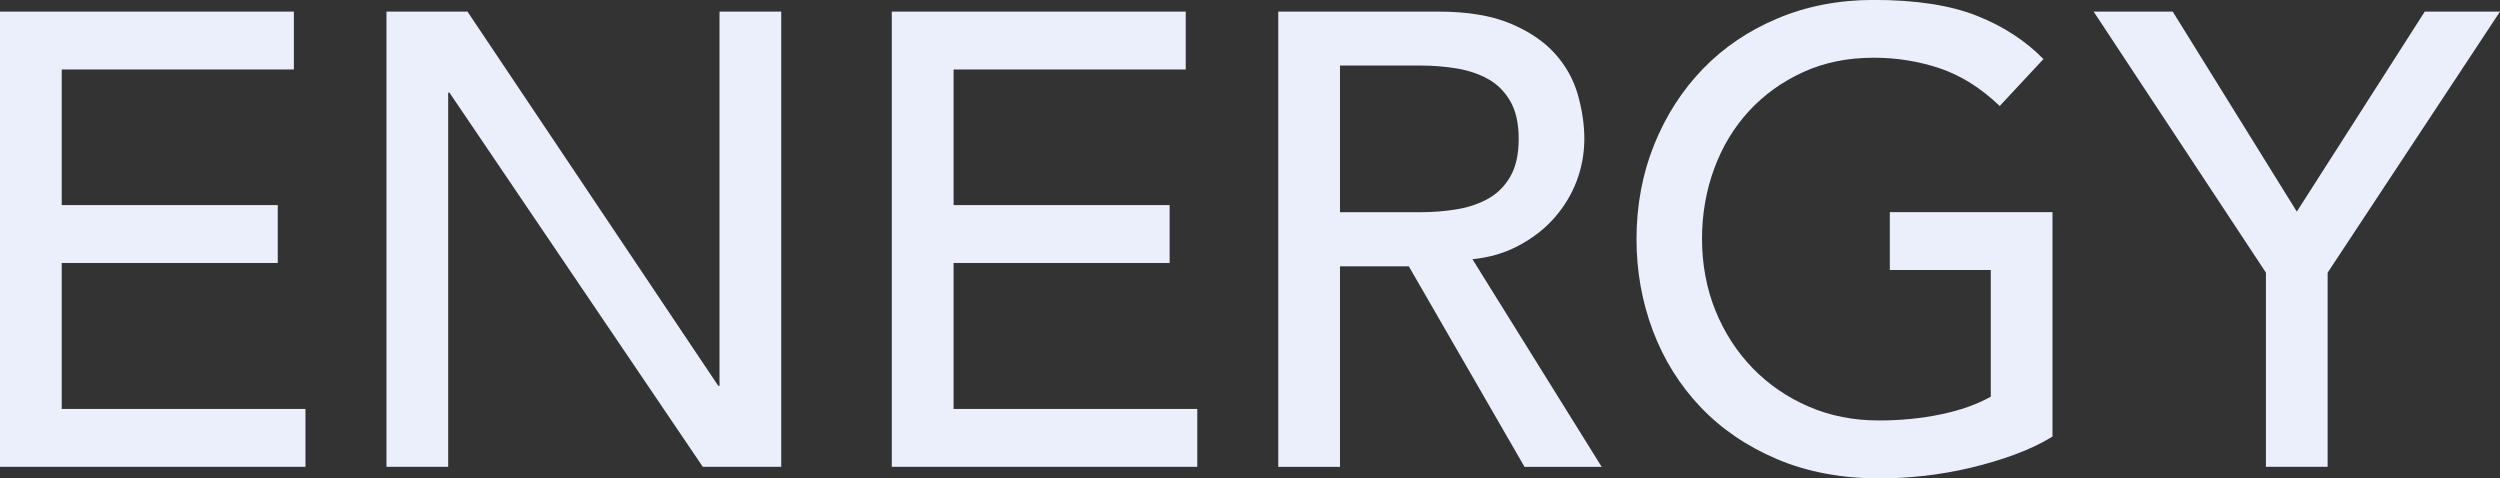
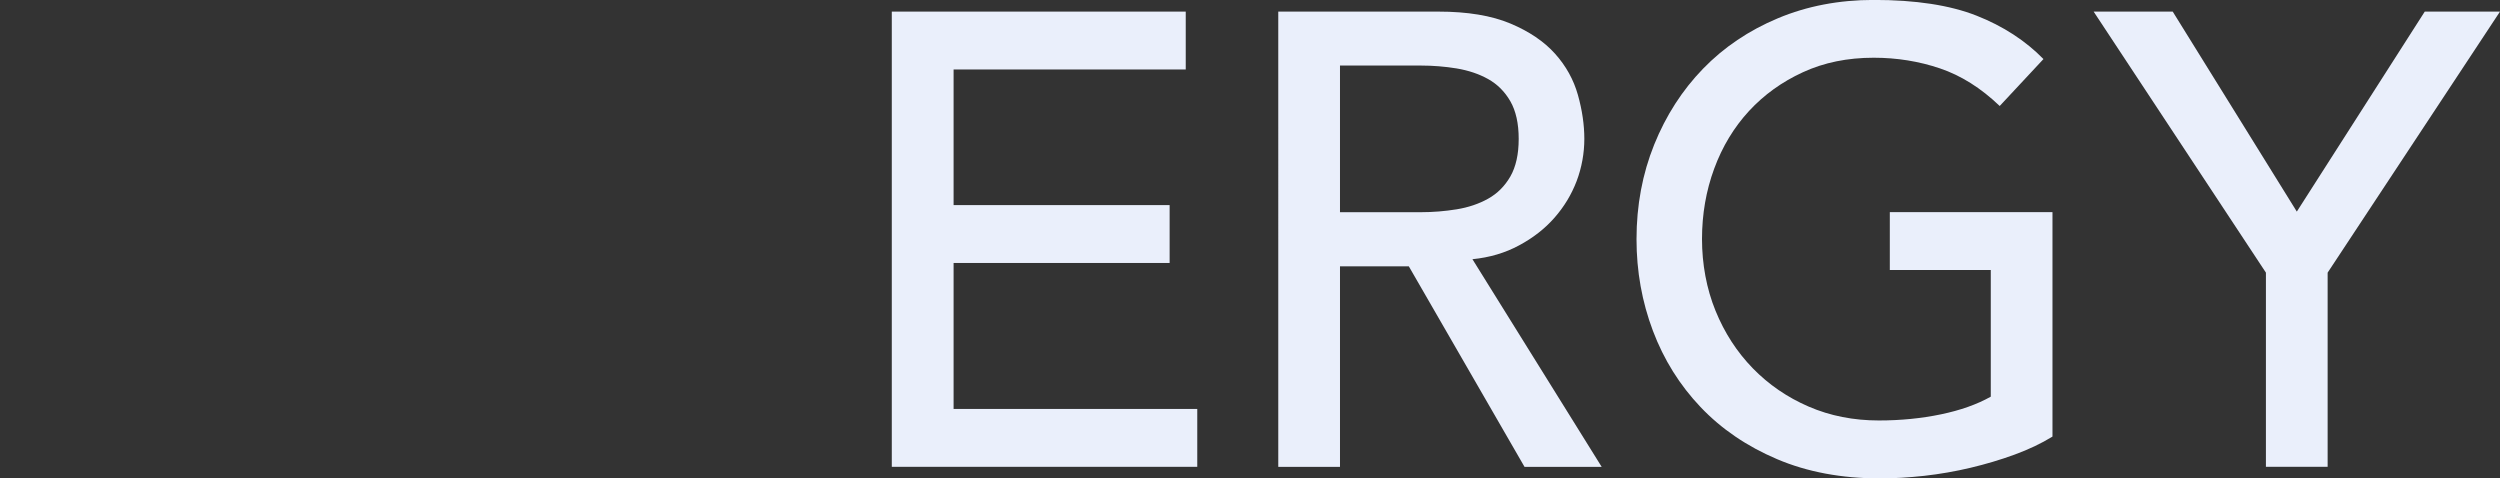
<svg xmlns="http://www.w3.org/2000/svg" viewBox="0 0 338.25 64.73">
  <rect x="0" y="0" width="338.25" height="64.73" fill="#333333" stroke="none" />
  <g fill="#eaeffb">
-     <path d="m0 1.57h39.76v7.83h-31.41v18.35h29.23v7.83h-29.23v19.75h32.98v7.83h-41.33z" />
-     <path d="m52.29 1.57h10.96l33.93 50.63h.17v-50.63h8.35v61.59h-10.61l-34.28-50.63h-.17v50.63h-8.35z" />
    <path d="m120.67 1.57h39.76v7.83h-31.41v18.35h29.23v7.83h-29.23v19.75h32.97v7.83h-41.33v-61.59z" />
    <path d="m172.95 1.57h21.66c3.94 0 7.19.54 9.74 1.61s4.57 2.44 6.05 4.09 2.51 3.51 3.09 5.57.87 4.04.87 5.96-.35 3.87-1.04 5.7c-.7 1.83-1.7 3.48-3 4.96s-2.9 2.73-4.79 3.74c-1.88 1.02-3.99 1.64-6.31 1.87l17.49 28.1h-10.44l-15.66-27.14h-9.31v27.14h-8.35zm8.35 27.14h10.96c1.62 0 3.23-.13 4.83-.39 1.59-.26 3.01-.74 4.26-1.44s2.25-1.7 3-3c.75-1.31 1.13-3 1.13-5.09s-.38-3.78-1.13-5.09c-.75-1.3-1.75-2.3-3-3s-2.67-1.17-4.26-1.44c-1.6-.26-3.21-.39-4.83-.39h-10.96z" />
    <path d="m277.7 28.71v30.36c-1.51.93-3.22 1.74-5.13 2.44s-3.9 1.29-5.96 1.78-4.15.85-6.26 1.09c-2.12.23-4.1.35-5.96.35-5.22 0-9.87-.87-13.96-2.61s-7.54-4.09-10.35-7.05-4.96-6.39-6.44-10.31-2.22-8.05-2.22-12.4c0-4.58.8-8.84 2.39-12.79 1.59-3.94 3.8-7.37 6.61-10.27s6.19-5.18 10.13-6.83 8.27-2.48 12.96-2.48c5.68 0 10.32.71 13.92 2.13s6.61 3.38 9.05 5.87l-5.92 6.35c-2.55-2.44-5.25-4.13-8.09-5.09s-5.83-1.44-8.96-1.44c-3.54 0-6.73.65-9.57 1.96-2.84 1.3-5.28 3.06-7.31 5.26-2.03 2.21-3.6 4.8-4.7 7.79s-1.65 6.16-1.65 9.53.61 6.71 1.83 9.7 2.9 5.58 5.05 7.79c2.15 2.2 4.67 3.93 7.57 5.18s6.06 1.87 9.48 1.87c2.96 0 5.76-.28 8.4-.83s4.89-1.35 6.74-2.39v-17.14h-13.66v-7.83h22.01z" />
    <path d="m306.58 36.89-23.31-35.32h10.7l16.79 27.06 17.31-27.06h10.18l-23.32 35.32v26.27h-8.35z" />
  </g>
</svg>